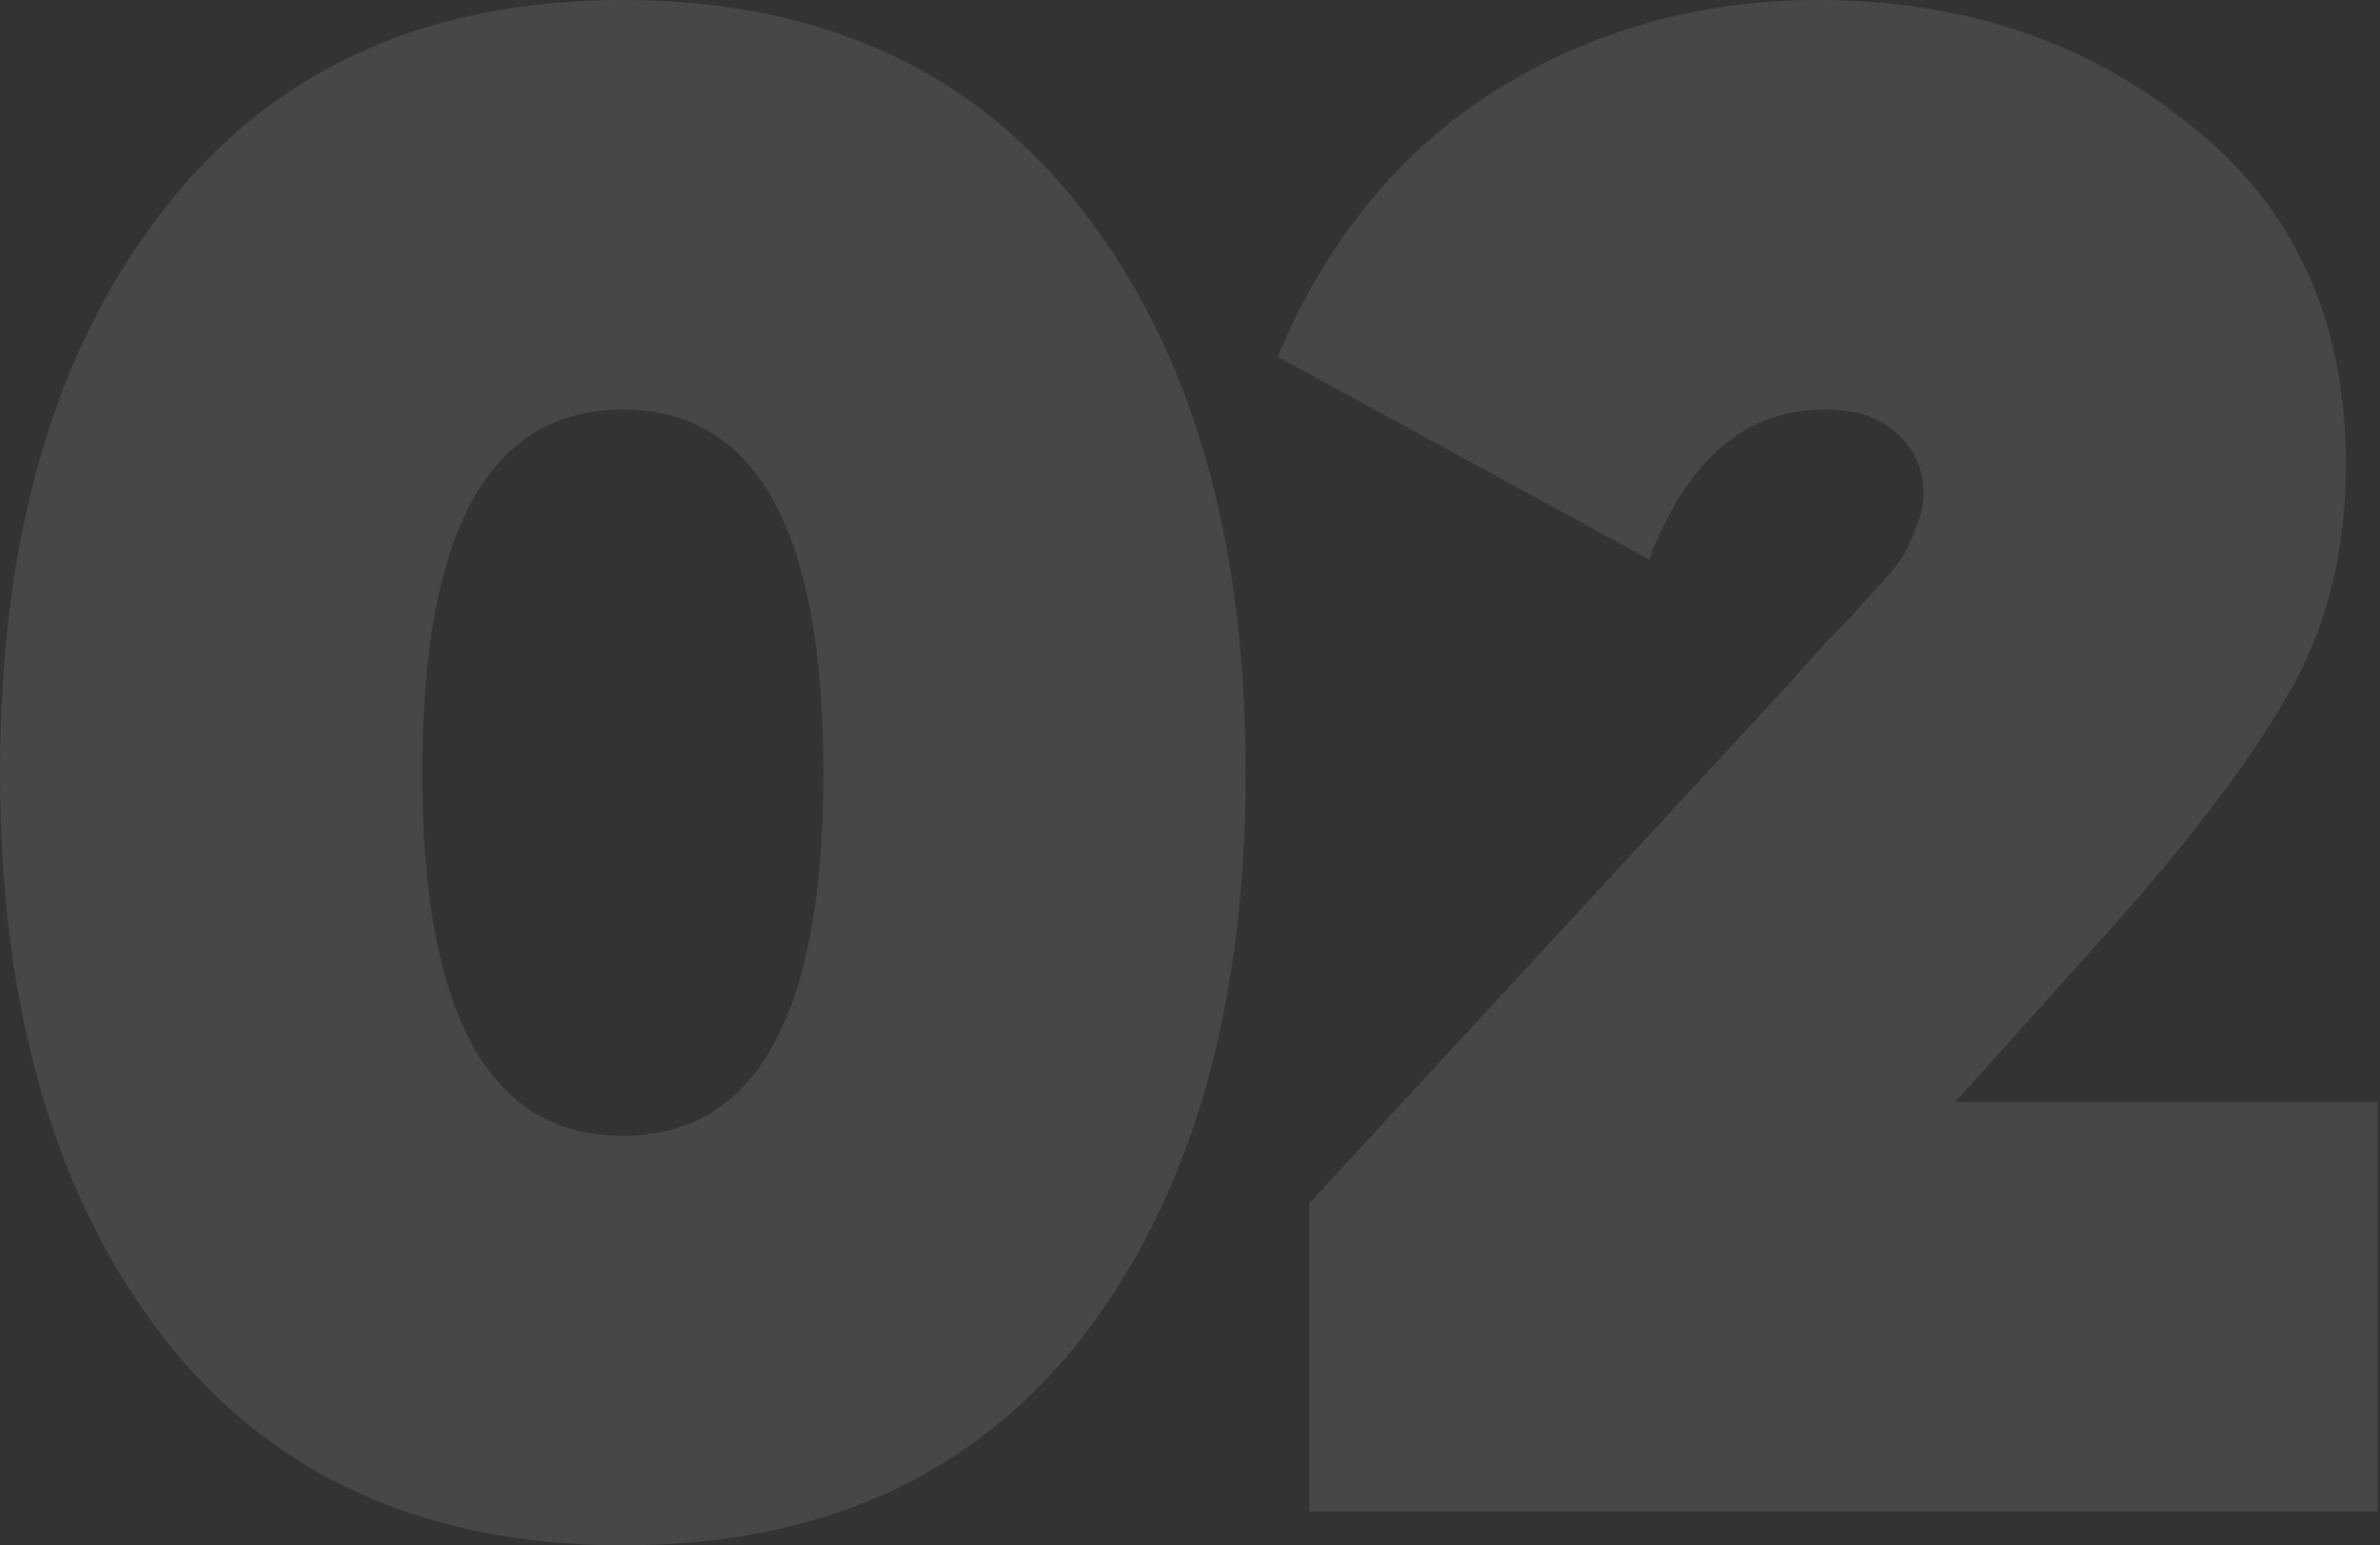
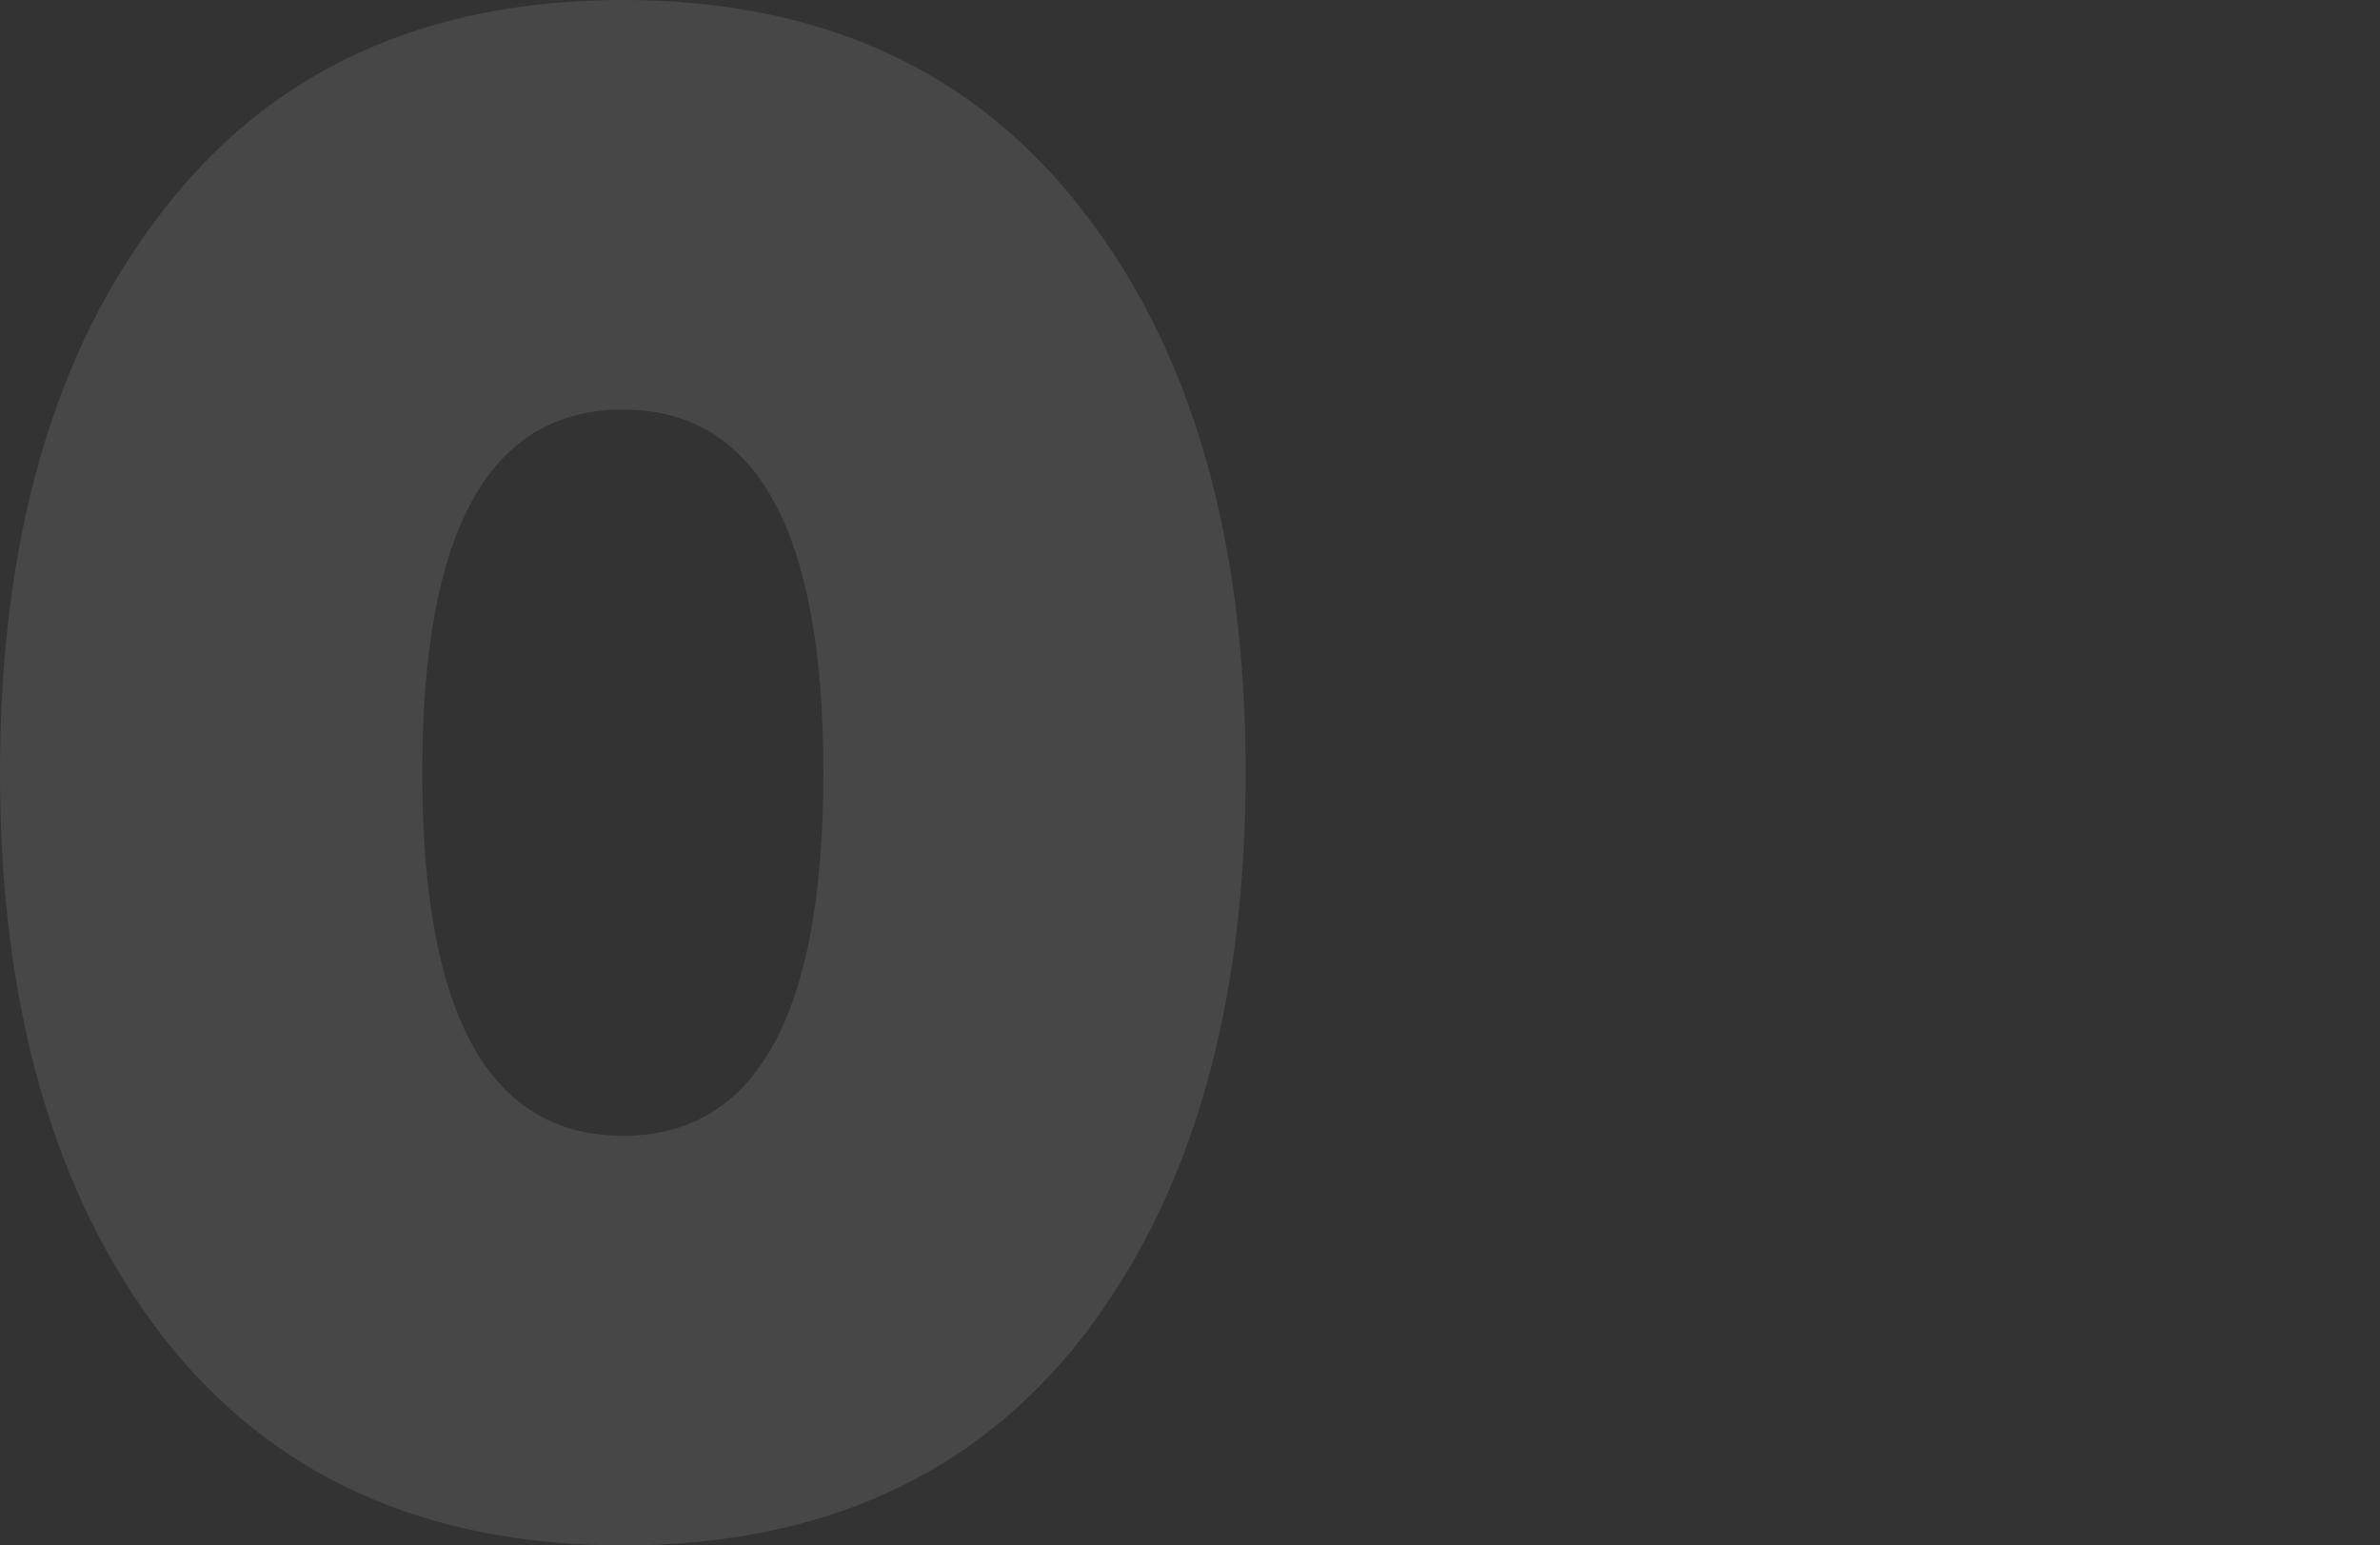
<svg xmlns="http://www.w3.org/2000/svg" width="231" height="150" viewBox="0 0 231 150" fill="none">
  <rect x="0" y="0" width="231" height="150" fill="#333333" stroke="none" />
  <path d="M105.123 129.713C94.604 143.238 79.713 150 60.451 150C41.188 150 26.298 143.238 15.779 129.713C5.26 116.052 0 97.814 0 75C0 52.186 5.26 34.016 15.779 20.492C26.298 6.831 41.188 0 60.451 0C79.713 0 94.604 6.831 105.123 20.492C115.642 34.016 120.902 52.186 120.902 75C120.902 97.814 115.642 116.052 105.123 129.713ZM40.984 75C40.984 98.497 47.473 110.246 60.451 110.246C73.429 110.246 79.918 98.497 79.918 75C79.918 51.503 73.429 39.754 60.451 39.754C47.473 39.754 40.984 51.503 40.984 75Z" fill="white" fill-opacity="0.1" />
-   <path d="M127.073 146.721V116.803L173.795 66.189C174.614 65.232 175.775 63.934 177.278 62.295C178.917 60.656 180.01 59.495 180.557 58.812C181.24 58.128 182.06 57.24 183.016 56.148C184.109 54.918 184.792 53.962 185.065 53.279C185.475 52.459 185.816 51.639 186.09 50.82C186.499 49.863 186.704 48.907 186.704 47.951C186.704 45.628 185.885 43.716 184.245 42.213C182.606 40.574 180.215 39.754 177.073 39.754C169.423 39.754 163.754 44.604 160.065 54.303L123.999 34.631C128.781 23.292 135.816 14.686 145.106 8.811C154.532 2.937 164.983 0 176.458 0C190.529 0 202.551 4.03 212.524 12.09C222.633 20.014 227.688 31.011 227.688 45.082C227.688 53.688 225.775 61.202 221.95 67.623C218.262 74.044 212.387 81.762 204.327 90.779L189.778 106.967H230.762V146.721H127.073Z" fill="white" fill-opacity="0.1" />
</svg>